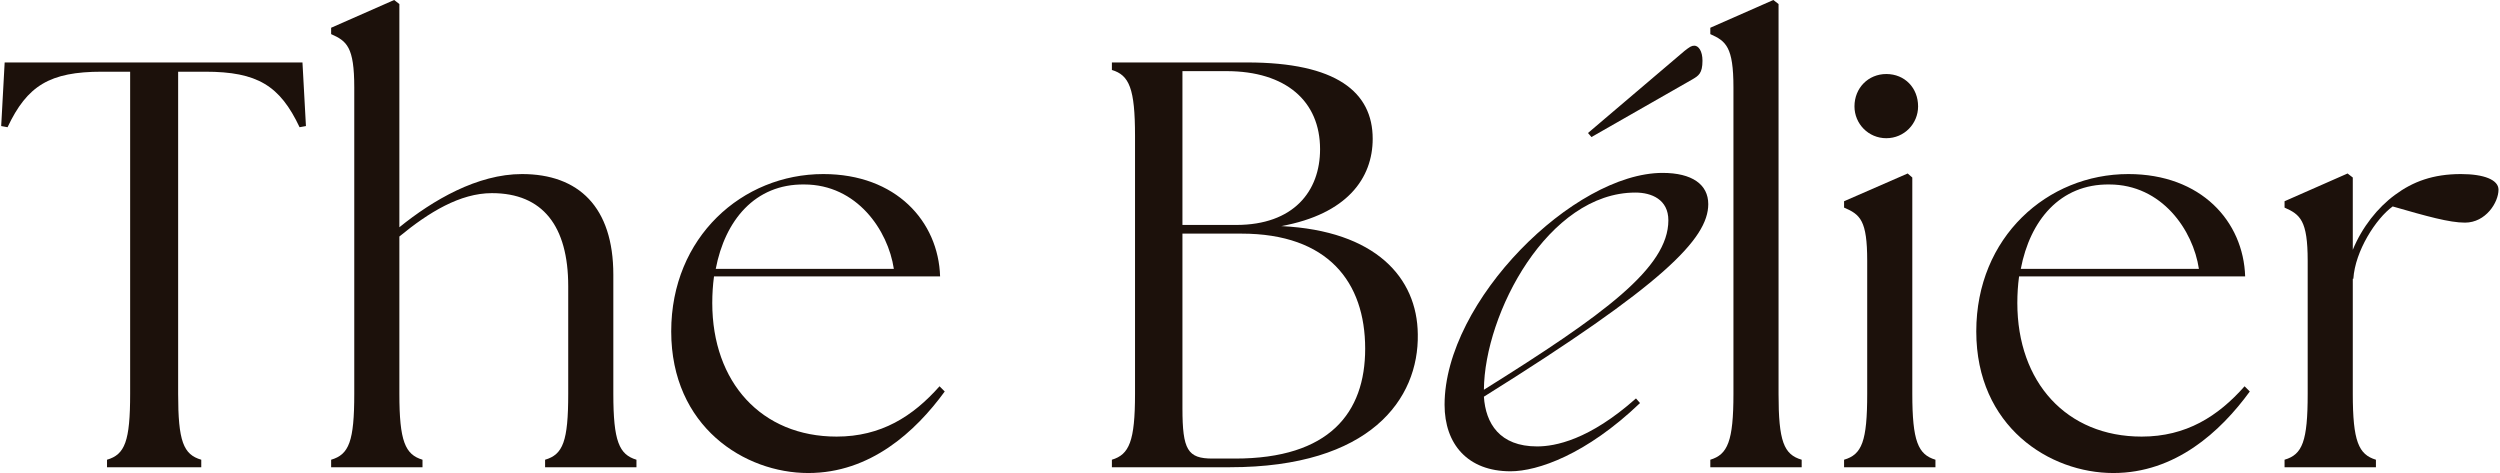
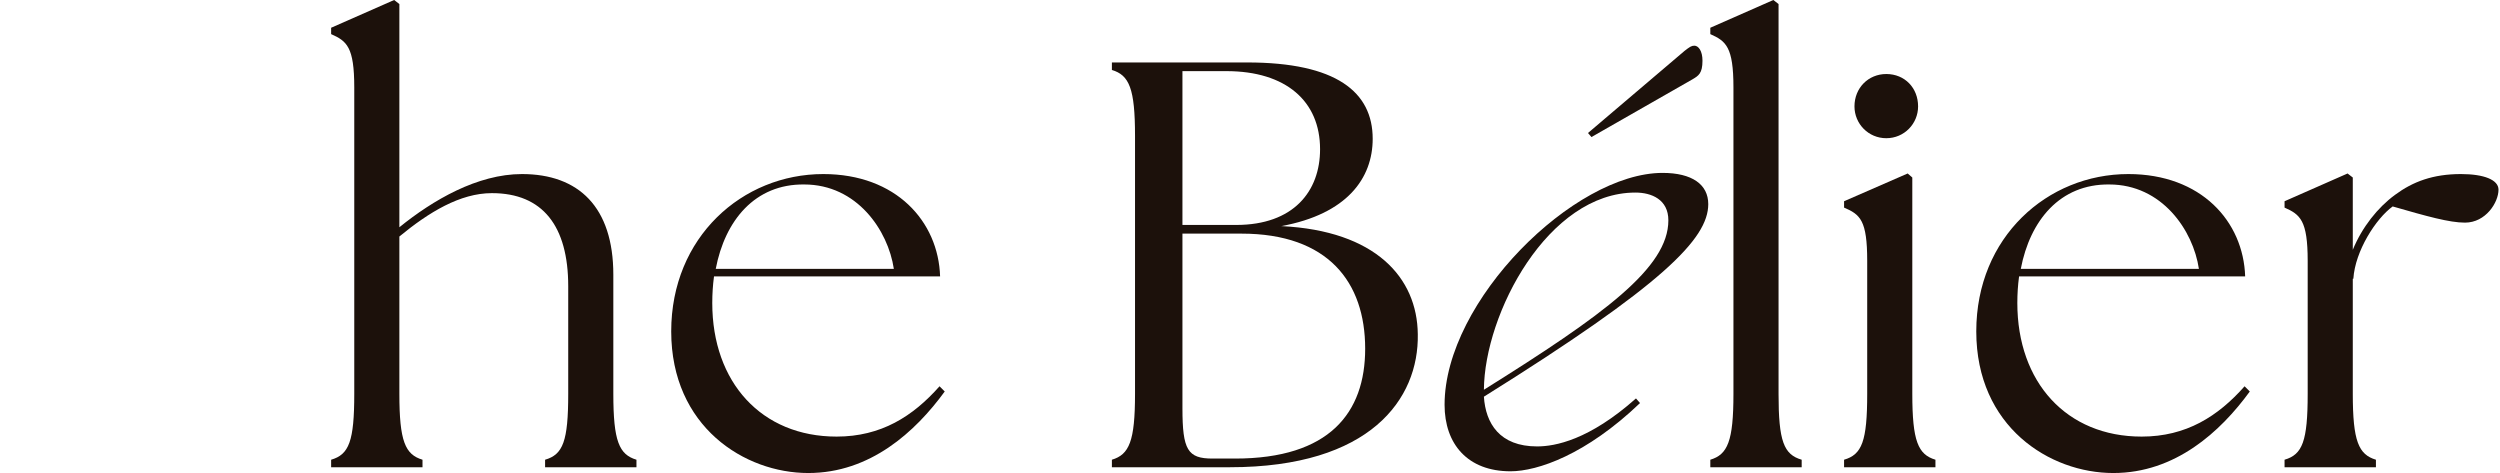
<svg xmlns="http://www.w3.org/2000/svg" width="1353" height="256" viewBox="0 0 1353 256" fill="none">
  <g style="mix-blend-mode:hard-light">
-     <path d="M57.916 252.87V248.802C67.618 245.985 70.434 238.787 70.434 213.125V38.807H55.099C26.933 38.807 14.728 46.318 4.087 68.851L0.645 68.225L2.522 33.8H163.696L165.574 68.225L162.131 68.851C151.491 46.318 139.285 38.807 111.119 38.807H96.41V213.125C96.41 238.787 99.226 245.985 108.928 248.802V252.87H57.916Z" fill="#1C110B" />
    <path d="M179.209 252.87V248.802C188.911 245.985 191.728 238.787 191.728 213.125V47.257C191.728 25.35 187.659 22.22 179.209 18.465V15.022L213.322 0L216.138 2.191V122.993C234.29 108.284 258.388 94.201 282.486 94.201C313.156 94.201 331.933 112.039 331.933 148.655V213.125C331.933 238.787 335.063 245.985 344.451 248.802V252.87H295.004V248.802C304.706 245.985 307.522 238.787 307.522 213.125V154.914C307.522 122.367 293.752 104.528 266.212 104.528C248.999 104.528 232.099 114.856 216.138 128V213.125C216.138 238.787 219.268 245.985 228.657 248.802V252.87H179.209Z" fill="#1C110B" />
    <path d="M437.432 256C403.006 256 363.261 230.963 363.261 179.325C363.261 128.313 401.755 94.201 445.569 94.201C485.001 94.201 507.847 119.863 508.786 149.594H386.42C385.794 154.289 385.481 158.983 385.481 163.99C385.481 206.866 412.082 236.284 452.767 236.284C476.865 236.284 494.077 225.33 508.473 209.056L511.29 211.873C495.329 233.78 470.918 256 437.432 256ZM387.358 145.526H483.75C480.62 124.557 463.72 99.834 435.241 99.834C408.64 99.521 392.366 119.237 387.358 145.526Z" fill="#1C110B" />
    <path d="M665.601 252.87H601.757V248.802C611.146 245.985 614.275 238.787 614.275 213.125V73.545C614.275 47.883 611.146 40.685 601.757 37.868V33.8H674.989C723.185 33.8 742.901 49.76 742.901 75.11C742.901 96.391 729.131 115.795 693.454 122.367C744.466 124.87 766.999 150.22 767.312 180.89C767.938 215.941 741.649 252.87 665.601 252.87ZM668.417 248.176C719.429 248.176 738.833 223.452 738.833 188.714C738.833 152.724 718.803 126.435 671.86 126.435H639.938V220.949C639.938 243.482 642.755 248.176 656.212 248.176H668.417ZM669.043 121.741C700.026 121.741 714.422 103.589 714.422 80.743C714.422 54.768 695.957 38.494 663.723 38.494H639.938V121.741H669.043Z" fill="#1C110B" />
    <path d="M817.481 255.061C794.322 255.061 781.803 240.352 781.803 219.071C781.803 162.738 851.906 93.575 899.789 93.575C915.75 93.575 924.512 99.834 924.512 110.474C924.512 129.252 899.789 154.288 803.085 214.689C804.023 229.086 811.534 241.604 831.877 241.604C841.578 241.604 860.043 238.161 885.393 215.628L887.583 218.132C858.478 245.985 832.19 255.061 817.481 255.061ZM916.063 42.875L861.295 74.171L859.417 71.98L911.681 27.54C914.498 25.35 915.437 24.724 917.001 24.724C919.192 24.724 921.383 27.54 921.383 32.861C921.383 39.746 919.192 40.998 916.063 42.875ZM803.085 210.934C868.18 170.249 902.918 144.9 902.918 119.237C902.918 107.971 893.843 104.215 885.08 104.215C837.823 104.215 803.398 169.623 803.085 210.934Z" fill="#1C110B" />
    <path d="M925.622 252.87V248.802C935.011 245.985 938.141 238.787 938.141 213.125V47.257C938.141 25.35 934.072 22.22 925.622 18.465V15.022L959.735 0L962.552 2.191V213.125C962.552 238.787 965.368 245.985 975.07 248.802V252.87H925.622Z" fill="#1C110B" />
    <path d="M998.011 252.87V248.802C1007.71 245.985 1010.53 238.787 1010.53 213.125V141.144C1010.53 119.237 1006.77 116.108 998.011 112.352V108.91L1032.44 93.888L1034.94 96.078V213.125C1034.94 238.787 1038.07 245.985 1047.46 248.802V252.87H998.011ZM1020.86 74.797C1011.16 74.797 1003.64 66.973 1003.64 57.584C1003.64 47.57 1011.16 40.059 1020.86 40.059C1030.87 40.059 1038.07 47.57 1038.07 57.584C1038.07 66.973 1030.56 74.797 1020.86 74.797Z" fill="#1C110B" />
    <path d="M1143.73 256C1109.3 256 1069.56 230.963 1069.56 179.325C1069.56 128.313 1108.05 94.201 1151.86 94.201C1191.3 94.201 1214.14 119.863 1215.08 149.594H1092.72C1092.09 154.289 1091.78 158.983 1091.78 163.99C1091.78 206.866 1118.38 236.284 1159.06 236.284C1183.16 236.284 1200.37 225.33 1214.77 209.056L1217.59 211.873C1201.62 233.78 1177.21 256 1143.73 256ZM1093.65 145.526H1190.05C1186.92 124.557 1170.02 99.834 1141.54 99.834C1114.94 99.521 1098.66 119.237 1093.65 145.526Z" fill="#1C110B" />
    <path d="M1236.4 252.87V248.802C1246.1 245.985 1248.92 238.787 1248.92 213.125V141.144C1248.92 119.237 1244.85 116.108 1236.4 112.352V108.91L1270.51 93.888L1273.33 96.078V135.198C1278.33 122.993 1286.78 112.352 1296.17 105.467C1305.87 98.269 1316.83 94.201 1331.85 94.201C1344.37 94.201 1352.19 97.33 1352.19 102.65C1352.19 109.535 1345.31 120.489 1334.04 120.489C1325.59 120.489 1313.39 117.046 1294.92 111.726C1285.84 118.298 1274.58 135.824 1273.64 150.846H1273.33V213.125C1273.33 238.787 1276.46 245.985 1285.85 248.802V252.87H1236.4Z" fill="#1C110B" />
  </g>
</svg>